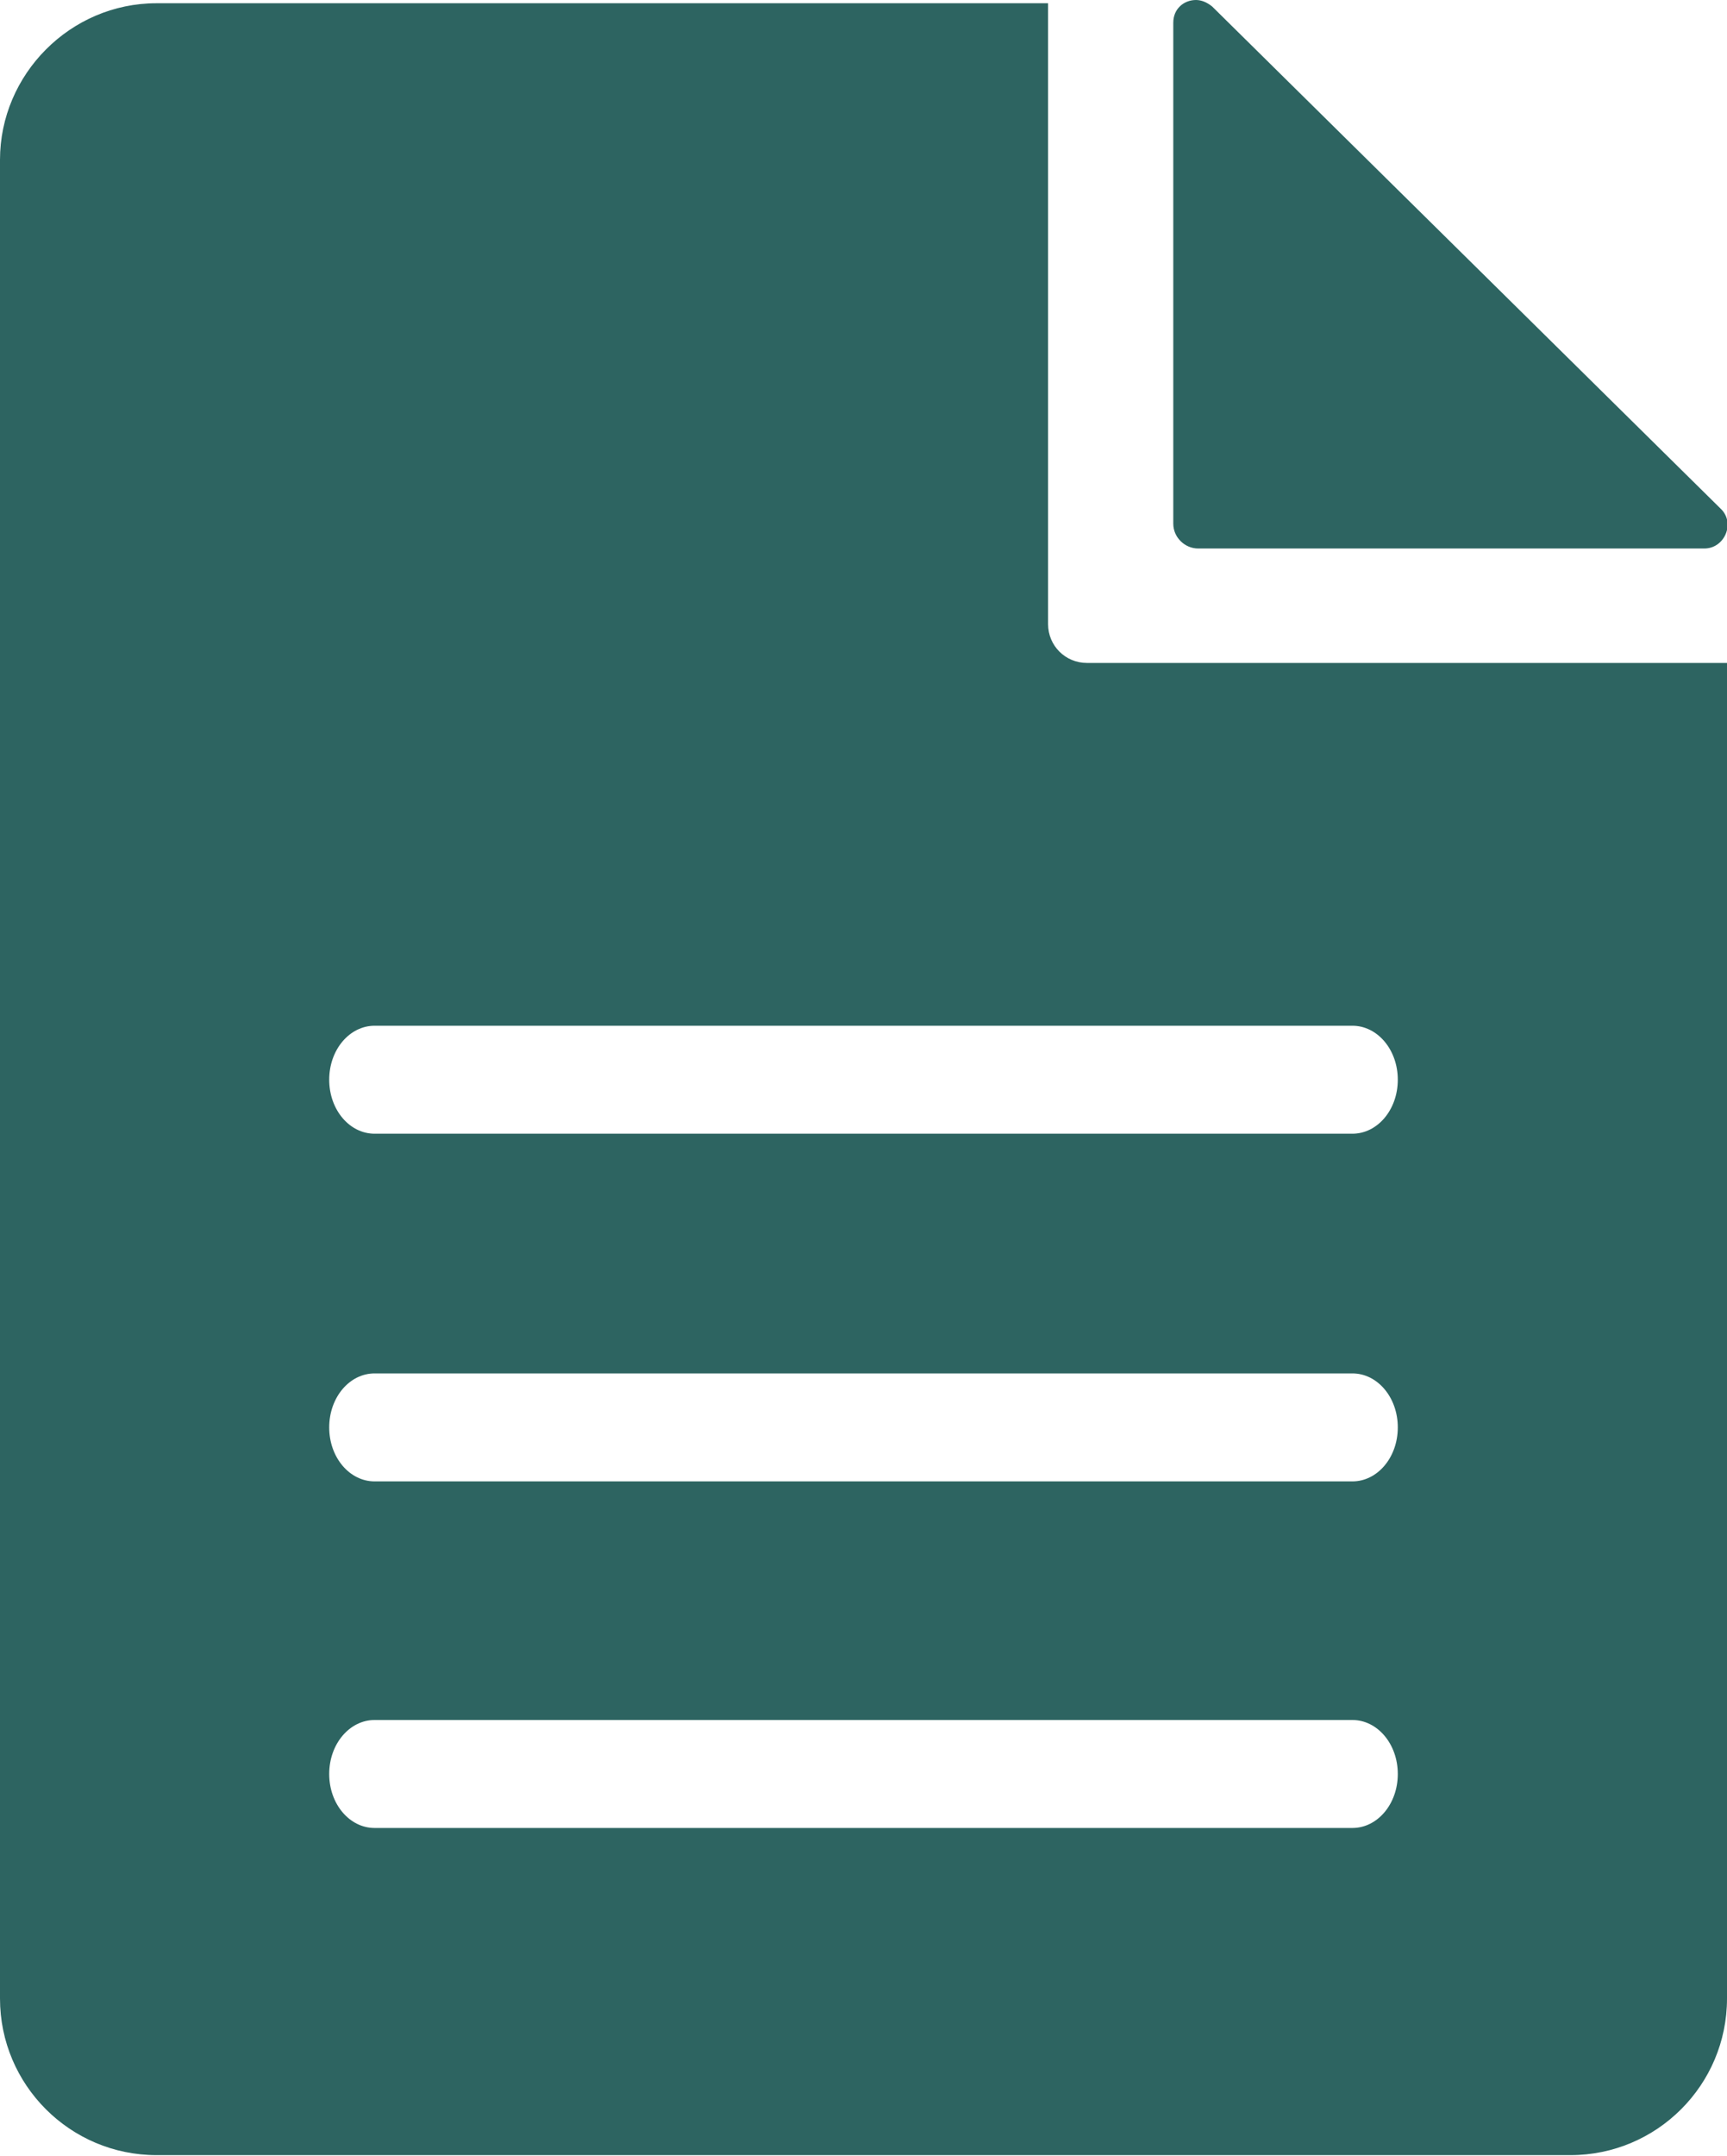
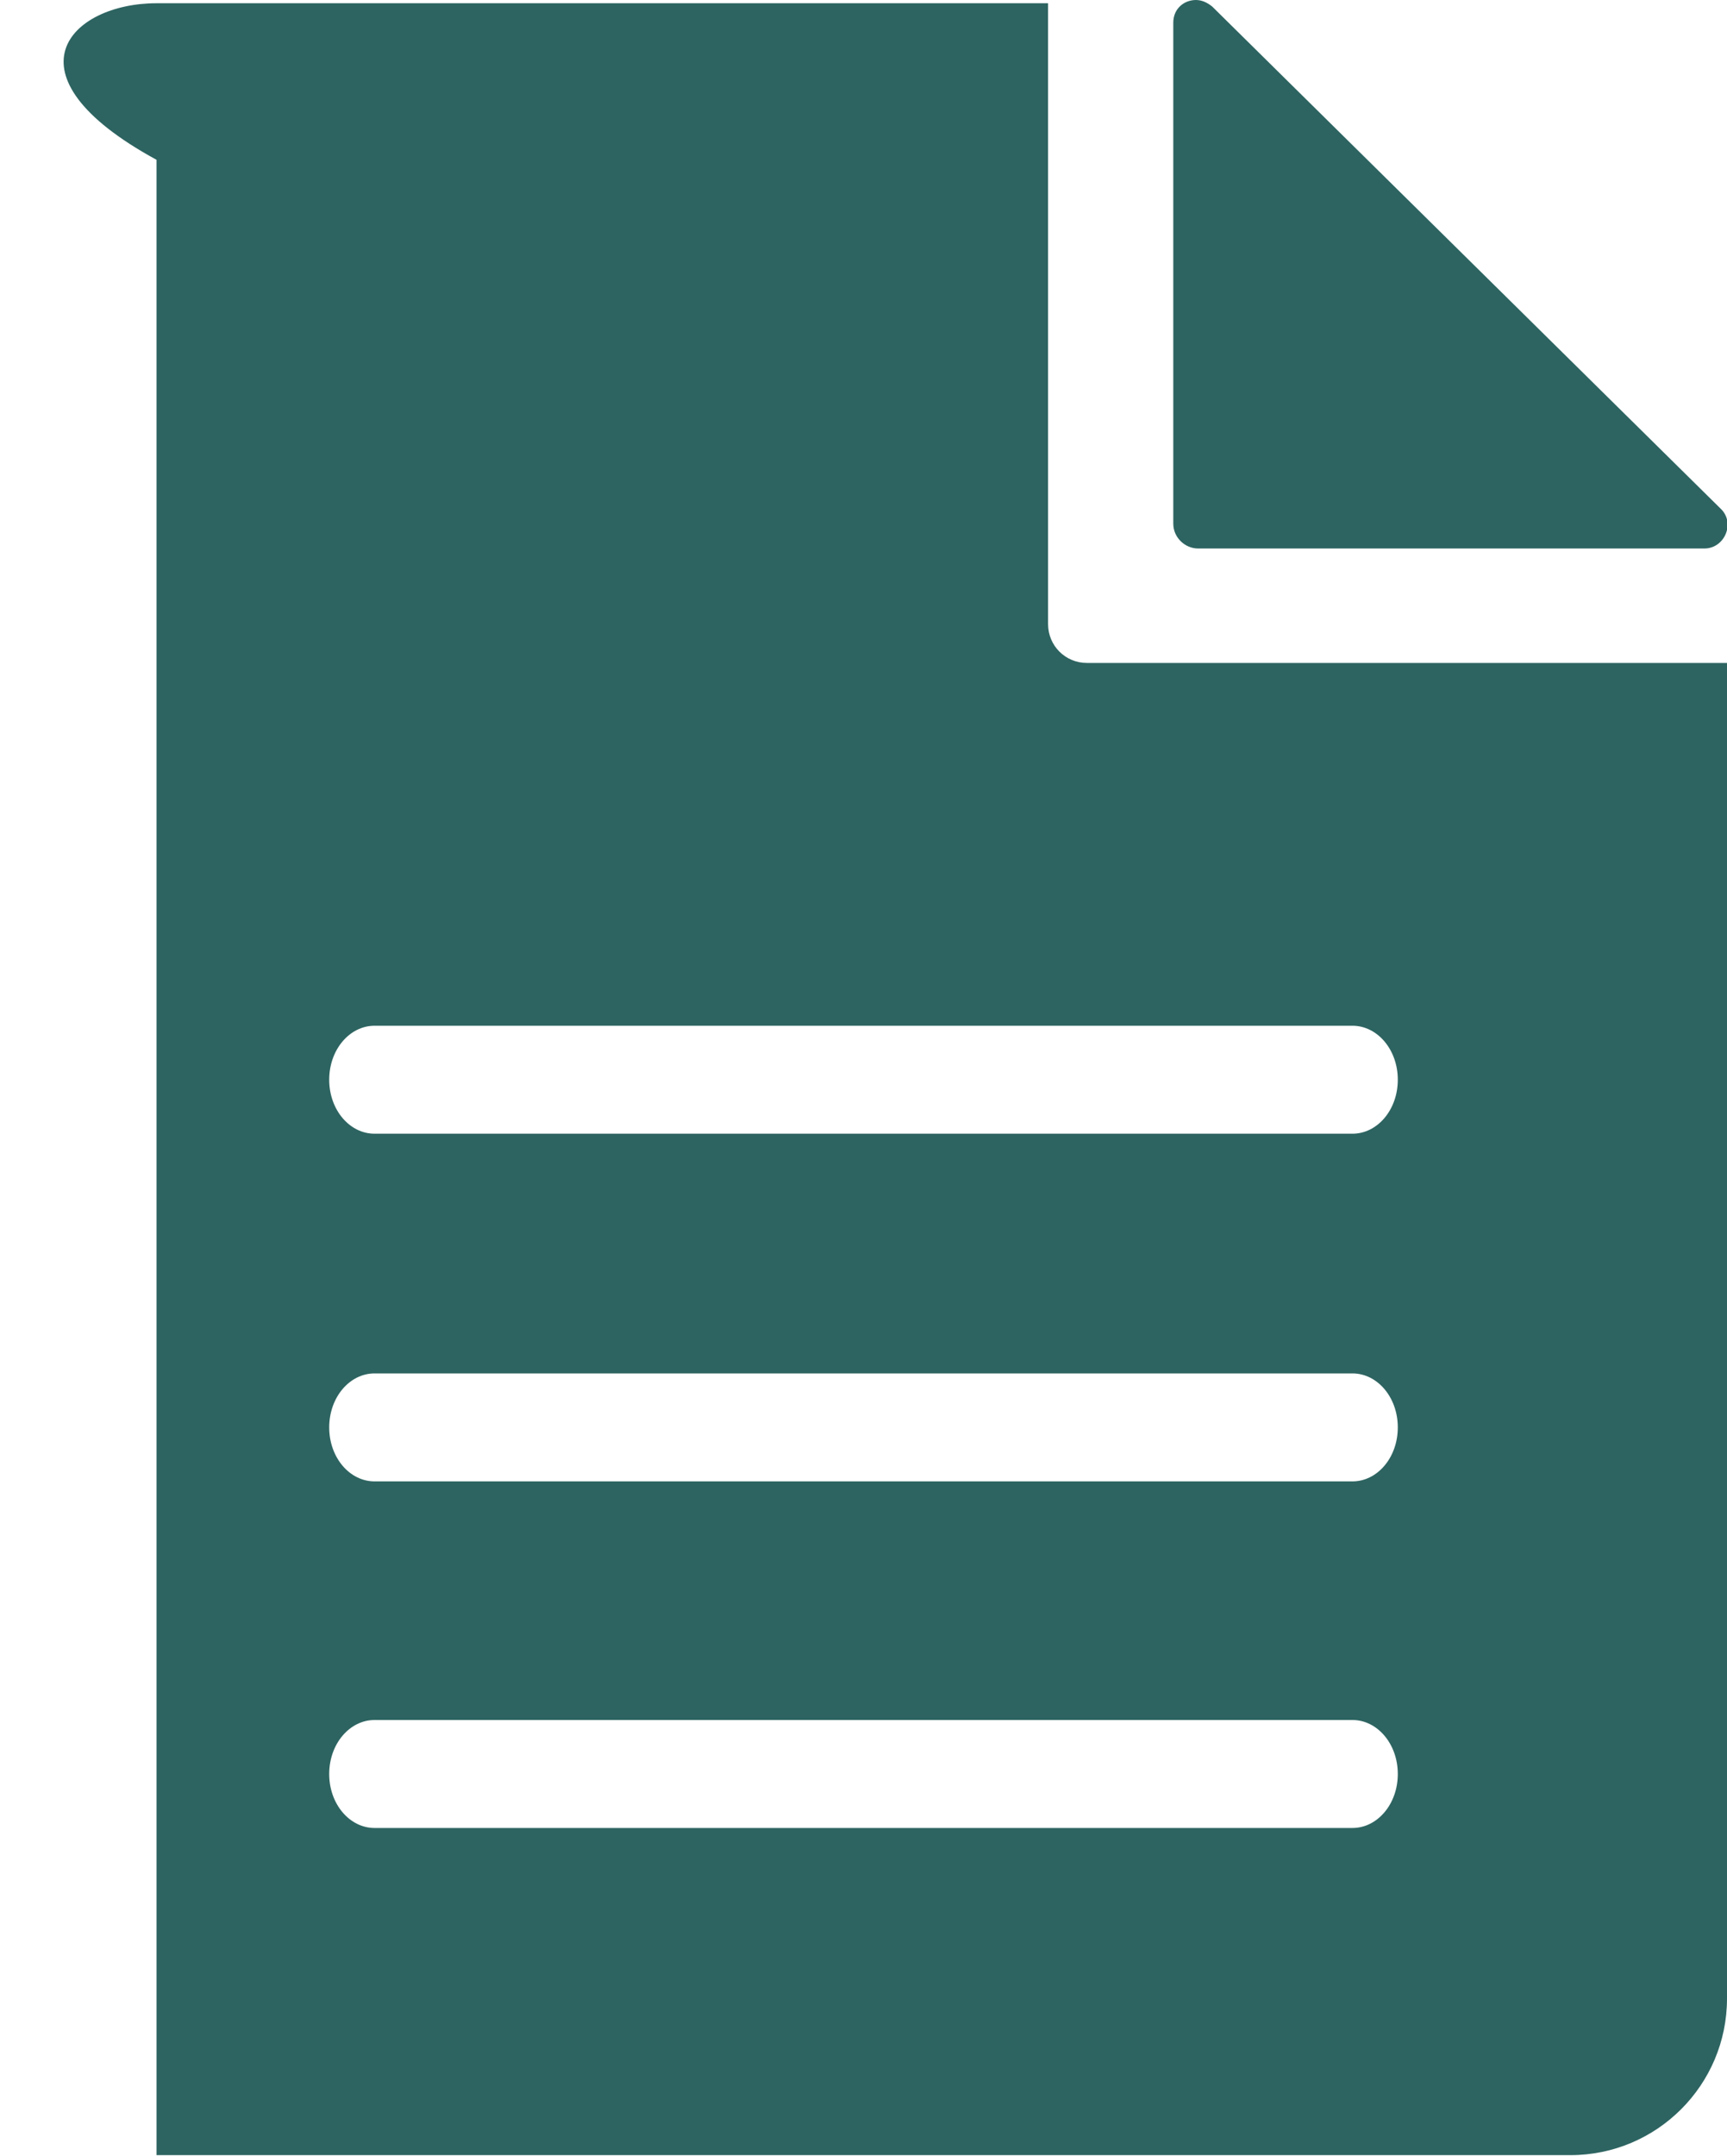
<svg xmlns="http://www.w3.org/2000/svg" id="Layer_2" viewBox="0 0 16 19.97">
  <defs>
    <style>.cls-1{fill:#2d6461;}</style>
  </defs>
  <g id="Icons_training_">
-     <path id="note" class="cls-1" d="m10.87,4.85V.21c0-.13.1-.21.21-.21.05,0,.1.02.15.06l4.71,4.65c.14.13.04.37-.15.37h-4.69c-.12,0-.23-.1-.23-.23Zm5.13,1.29v12.37c0,.8-.65,1.45-1.45,1.45H1.45c-.8,0-1.45-.65-1.45-1.45V1.48C0,.69.65.03,1.45.03h8.26v5.75c0,.2.16.36.36.36h5.93Zm-3.05,10.29c0-.28-.19-.5-.42-.5H3.47c-.23,0-.42.22-.42.5s.19.5.42.5h9.06c.23,0,.42-.22.42-.5Zm0-3.21c0-.28-.19-.5-.42-.5H3.47c-.23,0-.42.22-.42.5s.19.5.42.5h9.06c.23,0,.42-.22.42-.5Zm0-3.22c0-.28-.19-.5-.42-.5H3.47c-.23,0-.42.22-.42.5s.19.5.42.5h9.06c.23,0,.42-.22.42-.5Z" />
+     <path id="note" class="cls-1" d="m10.87,4.85V.21c0-.13.1-.21.21-.21.05,0,.1.02.15.06l4.71,4.65c.14.13.04.37-.15.37h-4.69c-.12,0-.23-.1-.23-.23Zm5.13,1.29v12.37c0,.8-.65,1.45-1.45,1.45H1.45V1.48C0,.69.65.03,1.45.03h8.26v5.75c0,.2.16.36.36.36h5.93Zm-3.05,10.29c0-.28-.19-.5-.42-.5H3.47c-.23,0-.42.22-.42.5s.19.5.42.5h9.06c.23,0,.42-.22.42-.5Zm0-3.21c0-.28-.19-.5-.42-.5H3.47c-.23,0-.42.22-.42.5s.19.5.42.5h9.06c.23,0,.42-.22.42-.5Zm0-3.22c0-.28-.19-.5-.42-.5H3.47c-.23,0-.42.22-.42.5s.19.5.42.5h9.06c.23,0,.42-.22.42-.5Z" />
  </g>
</svg>